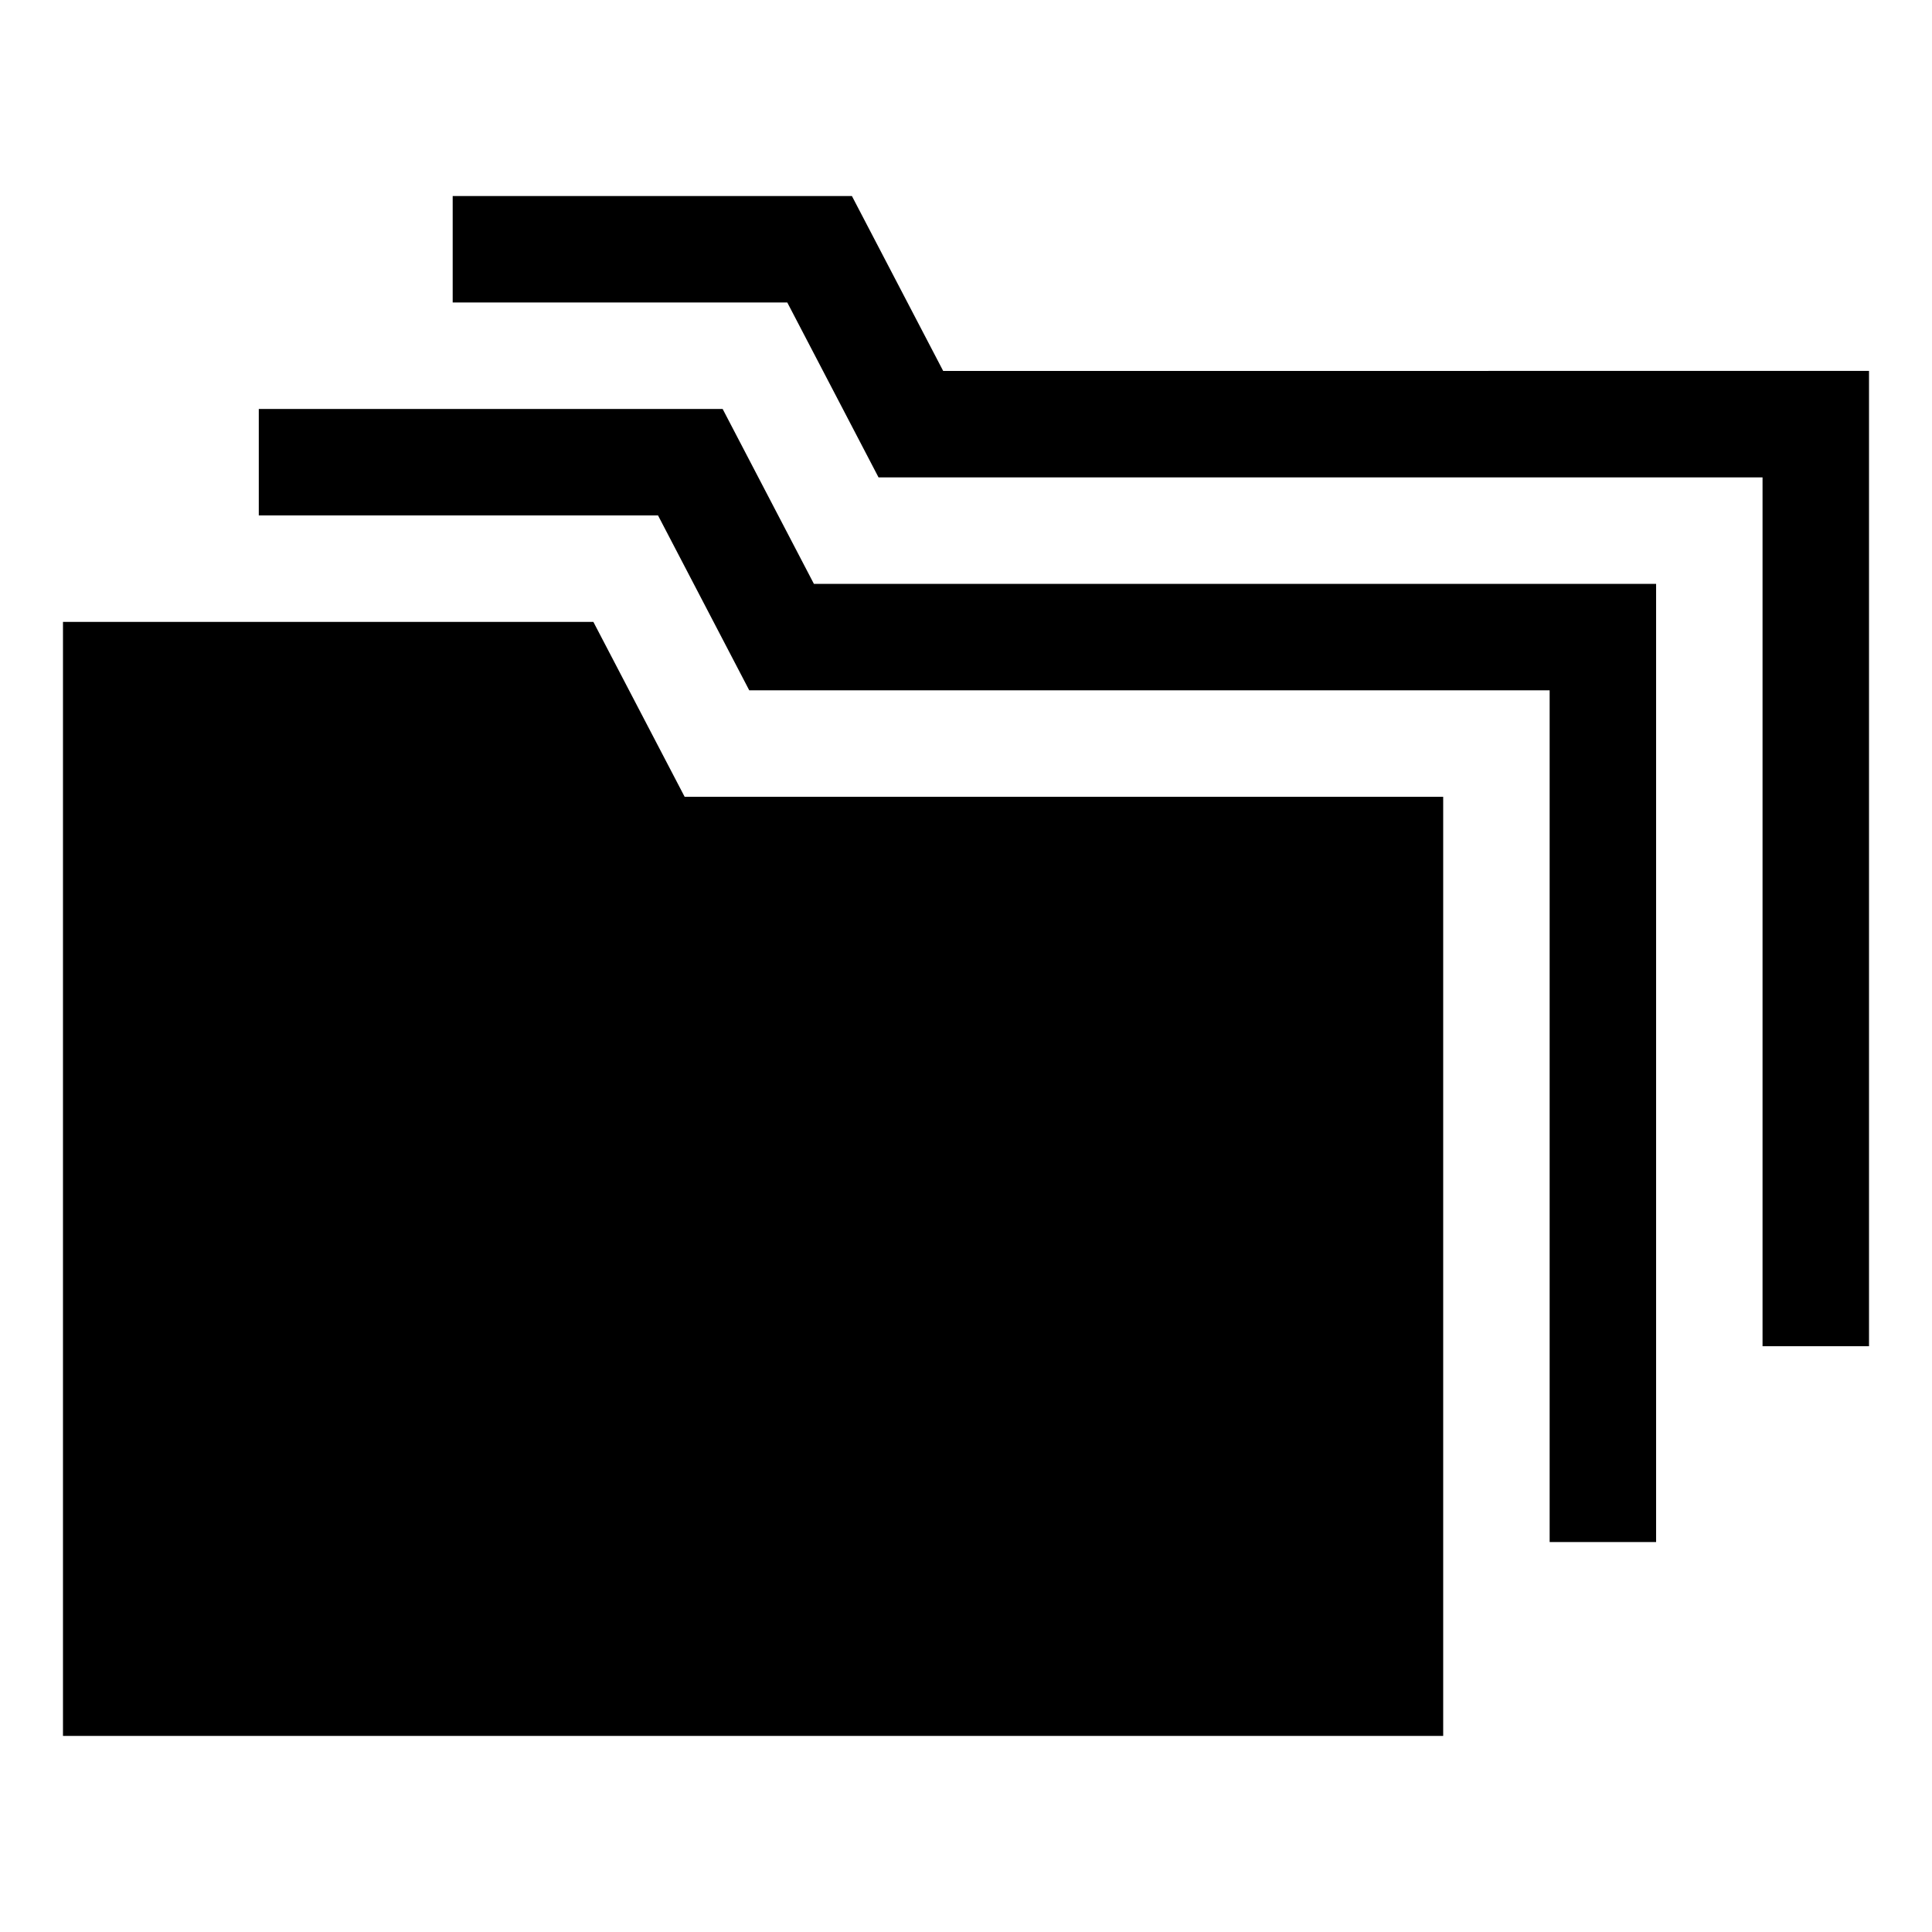
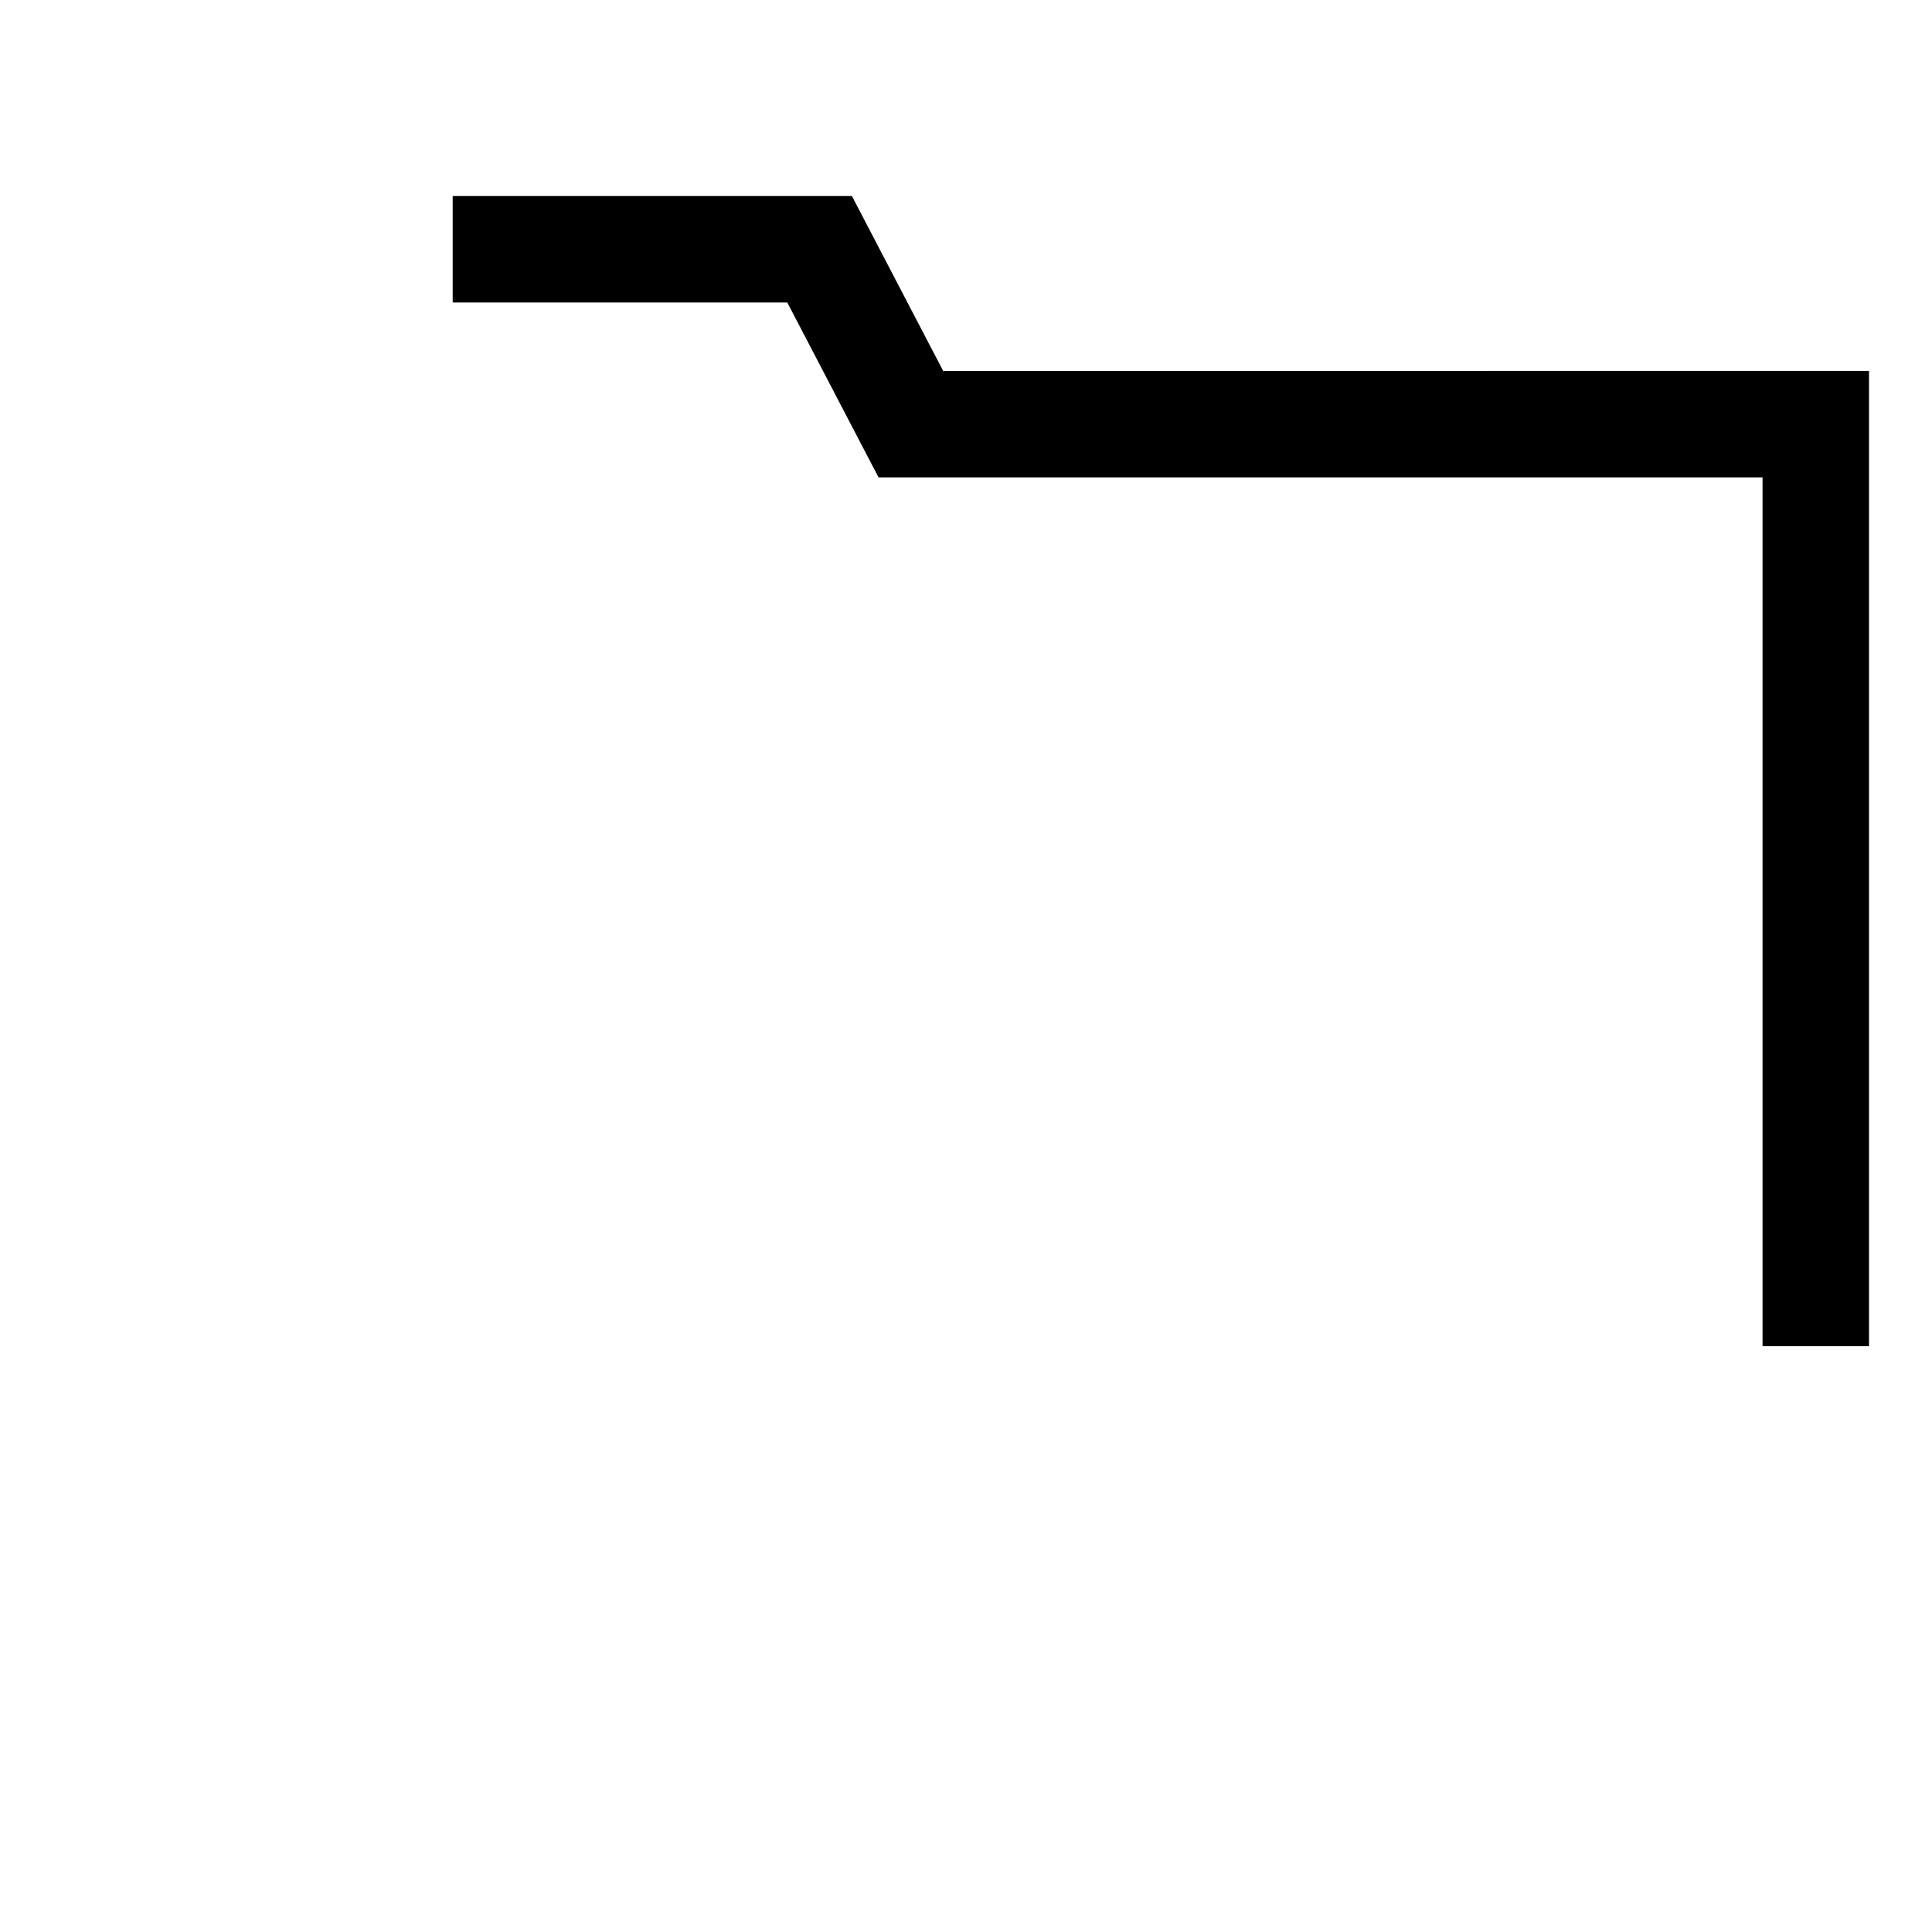
<svg xmlns="http://www.w3.org/2000/svg" fill="#000000" width="800px" height="800px" version="1.1" viewBox="144 144 512 512">
  <g>
-     <path d="m301.25 308.81h-140.56v295.23h365.77v-248.88h-201.02z" />
-     <path d="m335.51 252.38h-122.93v28.211h105.8l24.18 46.352h212.11v225.71h28.215v-253.92h-223.19z" />
    <path d="m393.95 242.3-24.184-46.348h-105.8v28.211h88.672l24.184 46.352h234.27v230.24h28.215v-258.46z" />
  </g>
</svg>